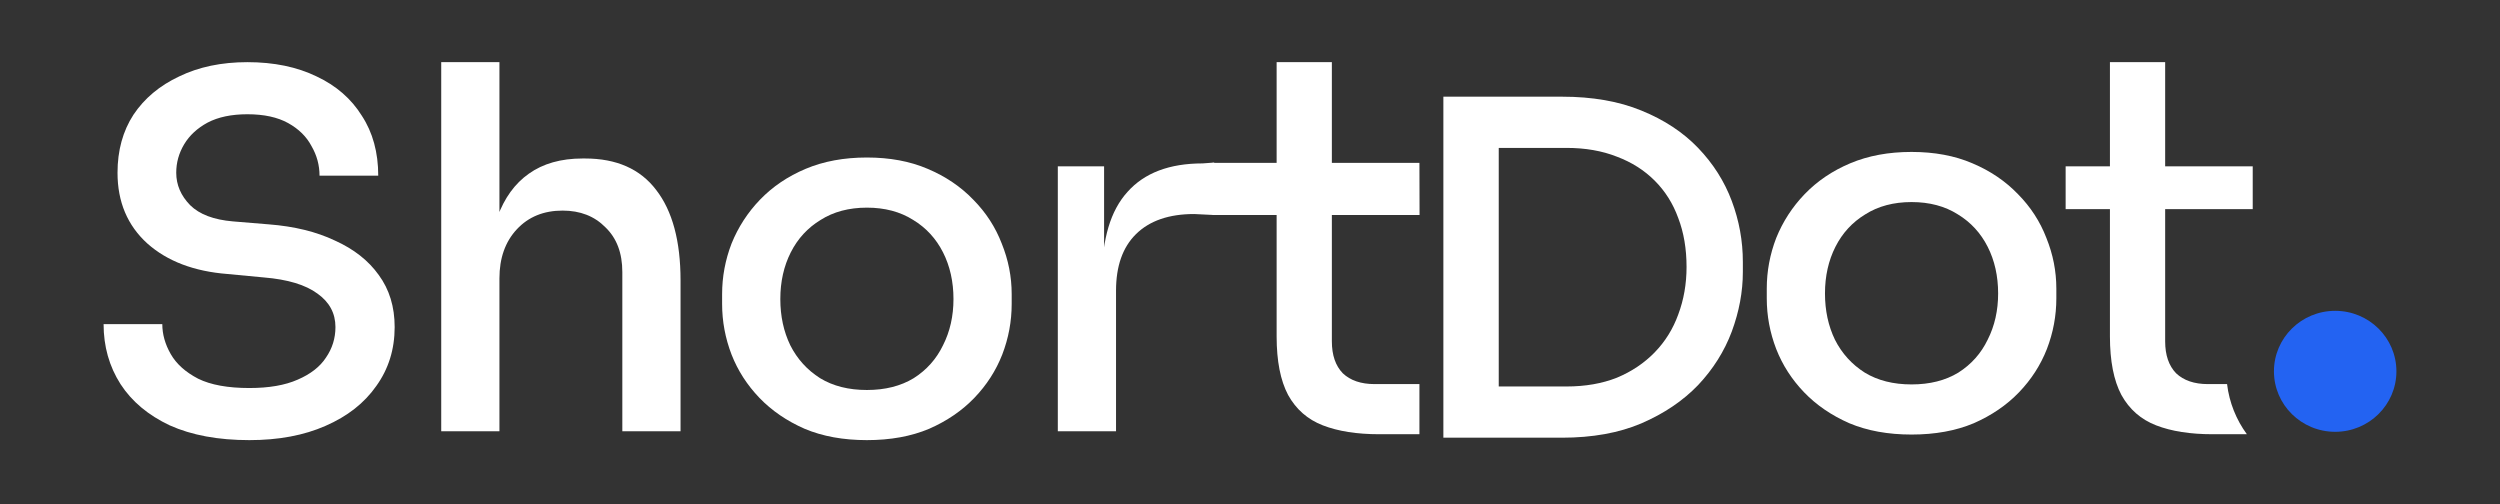
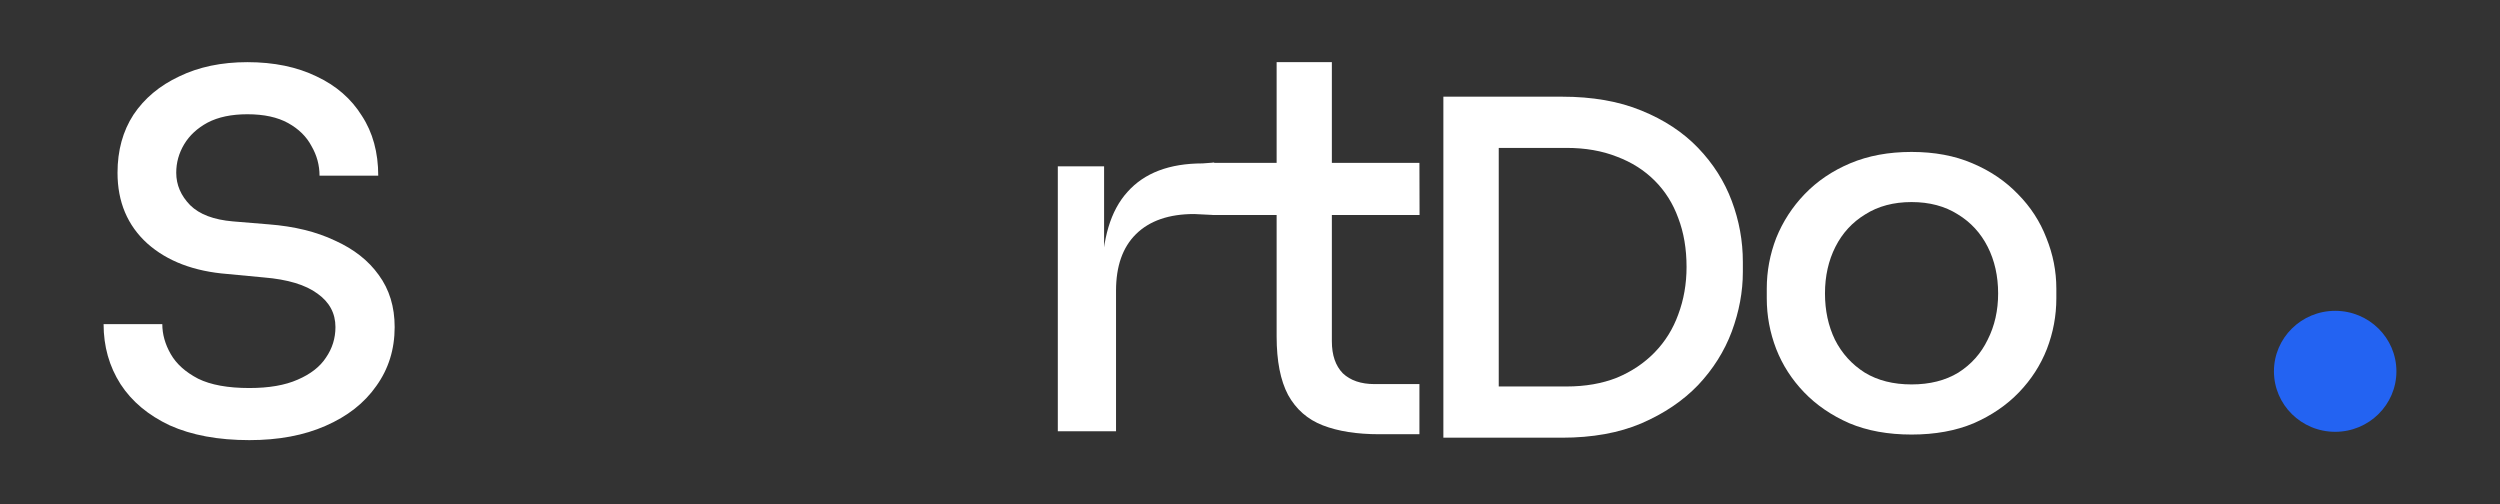
<svg xmlns="http://www.w3.org/2000/svg" width="362" height="73" viewBox="0 0 362 73" fill="none">
  <rect x="0" y="0" width="362" height="73" fill="#333333" stroke="none" />
  <path d="M276.793 62.923C273.383 62.923 270.381 62.377 267.787 61.286C265.194 60.148 263.008 58.653 261.231 56.803C259.454 54.952 258.109 52.864 257.197 50.539C256.284 48.167 255.828 45.724 255.828 43.209V41.785C255.828 39.271 256.284 36.827 257.197 34.455C258.157 32.083 259.526 29.971 261.303 28.121C263.128 26.223 265.338 24.728 267.931 23.637C270.525 22.546 273.479 22 276.793 22C280.107 22 283.037 22.546 285.583 23.637C288.176 24.728 290.386 26.223 292.211 28.121C294.036 29.971 295.405 32.083 296.317 34.455C297.278 36.827 297.758 39.271 297.758 41.785V43.209C297.758 45.724 297.302 48.167 296.389 50.539C295.477 52.864 294.132 54.952 292.355 56.803C290.578 58.653 288.392 60.148 285.799 61.286C283.205 62.377 280.203 62.923 276.793 62.923ZM276.793 55.664C279.435 55.664 281.692 55.094 283.565 53.956C285.438 52.77 286.855 51.18 287.816 49.187C288.825 47.194 289.329 44.964 289.329 42.497C289.329 39.983 288.825 37.729 287.816 35.736C286.807 33.743 285.366 32.177 283.493 31.039C281.62 29.852 279.387 29.259 276.793 29.259C274.199 29.259 271.966 29.852 270.093 31.039C268.22 32.177 266.779 33.743 265.77 35.736C264.762 37.729 264.257 39.983 264.257 42.497C264.257 44.964 264.737 47.194 265.698 49.187C266.707 51.18 268.148 52.77 270.021 53.956C271.894 55.094 274.151 55.664 276.793 55.664Z" fill="white" />
  <path d="M199.697 62.876C196.479 62.876 193.765 62.449 191.556 61.595C189.346 60.741 187.665 59.27 186.513 57.183C185.408 55.095 184.856 52.272 184.856 48.713V9L192.853 9V49.425C192.853 51.418 193.381 52.96 194.438 54.051C195.542 55.095 197.079 55.617 199.049 55.617H205.533V62.876H199.697ZM175.581 31.134L175.562 23.582L205.533 23.582L205.552 31.134L175.581 31.134Z" fill="white" />
  <path d="M153.171 62.449V24.088H159.872V40.102H159.583C159.583 34.598 160.808 30.494 163.258 27.789C165.707 25.037 169.334 23.661 174.137 23.661L175.814 23.538V31.134L172.912 30.992C169.261 30.992 166.452 31.964 164.482 33.91C162.561 35.808 161.601 38.536 161.601 42.094V62.449H153.171Z" fill="white" />
-   <path d="M125.527 63.73C122.117 63.73 119.115 63.185 116.521 62.093C113.928 60.955 111.742 59.46 109.965 57.61C108.188 55.759 106.843 53.672 105.931 51.347C105.018 48.974 104.562 46.531 104.562 44.016V42.593C104.562 40.078 105.018 37.634 105.931 35.262C106.891 32.89 108.26 30.778 110.037 28.928C111.862 27.03 114.072 25.535 116.665 24.444C119.259 23.353 122.213 22.807 125.527 22.807C128.841 22.807 131.771 23.353 134.317 24.444C136.91 25.535 139.12 27.03 140.945 28.928C142.77 30.778 144.139 32.89 145.051 35.262C146.012 37.634 146.492 40.078 146.492 42.593V44.016C146.492 46.531 146.036 48.974 145.123 51.347C144.211 53.672 142.866 55.759 141.089 57.61C139.312 59.46 137.126 60.955 134.533 62.093C131.939 63.185 128.937 63.73 125.527 63.73ZM125.527 56.471C128.169 56.471 130.426 55.902 132.299 54.763C134.172 53.577 135.589 51.987 136.55 49.994C137.559 48.002 138.063 45.772 138.063 43.304C138.063 40.79 137.559 38.536 136.55 36.543C135.541 34.55 134.1 32.985 132.227 31.846C130.354 30.66 128.121 30.067 125.527 30.067C122.933 30.067 120.7 30.66 118.827 31.846C116.954 32.985 115.513 34.55 114.504 36.543C113.496 38.536 112.991 40.79 112.991 43.304C112.991 45.772 113.471 48.002 114.432 49.994C115.441 51.987 116.882 53.577 118.755 54.763C120.628 55.902 122.885 56.471 125.527 56.471Z" fill="white" />
-   <path d="M63.889 62.449L63.889 9L72.318 9V41.169H70.589C70.589 37.373 71.069 34.123 72.03 31.419C73.039 28.667 74.552 26.579 76.569 25.156C78.634 23.685 81.228 22.949 84.35 22.949H84.71C89.273 22.949 92.707 24.468 95.013 27.504C97.366 30.541 98.543 34.906 98.543 40.6V62.449H90.113V39.39C90.113 36.638 89.297 34.479 87.664 32.913C86.079 31.3 84.014 30.494 81.468 30.494C78.73 30.494 76.521 31.395 74.84 33.198C73.159 35.001 72.318 37.373 72.318 40.315L72.318 62.449H63.889Z" fill="white" />
  <path d="M36.109 63.73C31.594 63.73 27.752 63.019 24.582 61.595C21.46 60.124 19.083 58.132 17.45 55.617C15.816 53.055 15 50.16 15 46.934H23.501C23.501 48.405 23.91 49.852 24.726 51.275C25.543 52.699 26.863 53.885 28.689 54.834C30.514 55.735 32.987 56.186 36.109 56.186C38.943 56.186 41.273 55.783 43.098 54.976C44.971 54.17 46.34 53.102 47.204 51.774C48.117 50.445 48.573 48.974 48.573 47.361C48.573 45.368 47.709 43.755 45.98 42.521C44.25 41.24 41.657 40.457 38.199 40.173L32.939 39.675C28.088 39.295 24.222 37.824 21.34 35.262C18.458 32.652 17.017 29.236 17.017 25.013C17.017 21.787 17.786 18.988 19.323 16.615C20.908 14.243 23.117 12.393 25.951 11.064C28.785 9.688 32.075 9 35.821 9C39.663 9 43.002 9.688 45.835 11.064C48.669 12.393 50.855 14.29 52.392 16.758C53.977 19.177 54.769 22.072 54.769 25.44L46.268 25.44C46.268 23.922 45.883 22.499 45.115 21.17C44.395 19.794 43.266 18.679 41.729 17.825C40.192 16.971 38.223 16.544 35.821 16.544C33.516 16.544 31.594 16.947 30.058 17.754C28.569 18.561 27.44 19.604 26.671 20.886C25.903 22.167 25.519 23.543 25.519 25.013C25.519 26.769 26.191 28.335 27.536 29.711C28.881 31.039 30.946 31.822 33.732 32.059L38.919 32.486C42.617 32.771 45.811 33.554 48.501 34.835C51.239 36.069 53.352 37.729 54.841 39.817C56.378 41.905 57.147 44.419 57.147 47.361C57.147 50.587 56.258 53.434 54.481 55.901C52.752 58.369 50.302 60.29 47.132 61.666C44.01 63.042 40.336 63.73 36.109 63.73Z" fill="white" />
-   <path d="M313.515 24.088L326.194 24.088V30.28H313.515V49.425C313.515 51.417 314.043 52.959 315.1 54.051C316.204 55.094 317.741 55.617 319.71 55.617L322.479 55.617C322.802 58.307 323.818 60.786 325.347 62.876L320.358 62.876C317.141 62.876 314.427 62.449 312.218 61.595C310.008 60.741 308.328 59.27 307.175 57.183C306.07 55.095 305.518 52.271 305.518 48.713V30.28H299.105V24.088H305.518V9H313.515V24.088Z" fill="white" />
  <path d="M338.134 62.526C343.03 62.526 347 58.605 347 53.767C347 48.93 343.03 45.008 338.134 45.008C333.237 45.008 329.267 48.93 329.267 53.767C329.267 58.605 333.237 62.526 338.134 62.526Z" fill="#2363F2" />
  <path d="M215.682 63.379V55.962H226.84C229.558 55.962 231.985 55.539 234.124 54.692C236.262 53.801 238.088 52.576 239.603 51.017C241.117 49.458 242.253 47.632 243.01 45.538C243.812 43.4 244.213 41.106 244.213 38.656C244.213 36.028 243.812 33.667 243.01 31.573C242.253 29.48 241.117 27.675 239.603 26.161C238.088 24.646 236.262 23.488 234.124 22.686C231.985 21.84 229.558 21.417 226.84 21.417H215.682V14H226.172C230.582 14 234.413 14.668 237.665 16.005C240.961 17.341 243.701 19.145 245.884 21.417C248.066 23.689 249.692 26.25 250.761 29.101C251.83 31.952 252.365 34.892 252.365 37.921V39.391C252.365 42.242 251.83 45.115 250.761 48.01C249.692 50.861 248.066 53.445 245.884 55.761C243.701 58.033 240.961 59.882 237.665 61.307C234.413 62.688 230.582 63.379 226.172 63.379H215.682ZM209 63.379V14H217.018V63.379H209Z" fill="white" />
</svg>